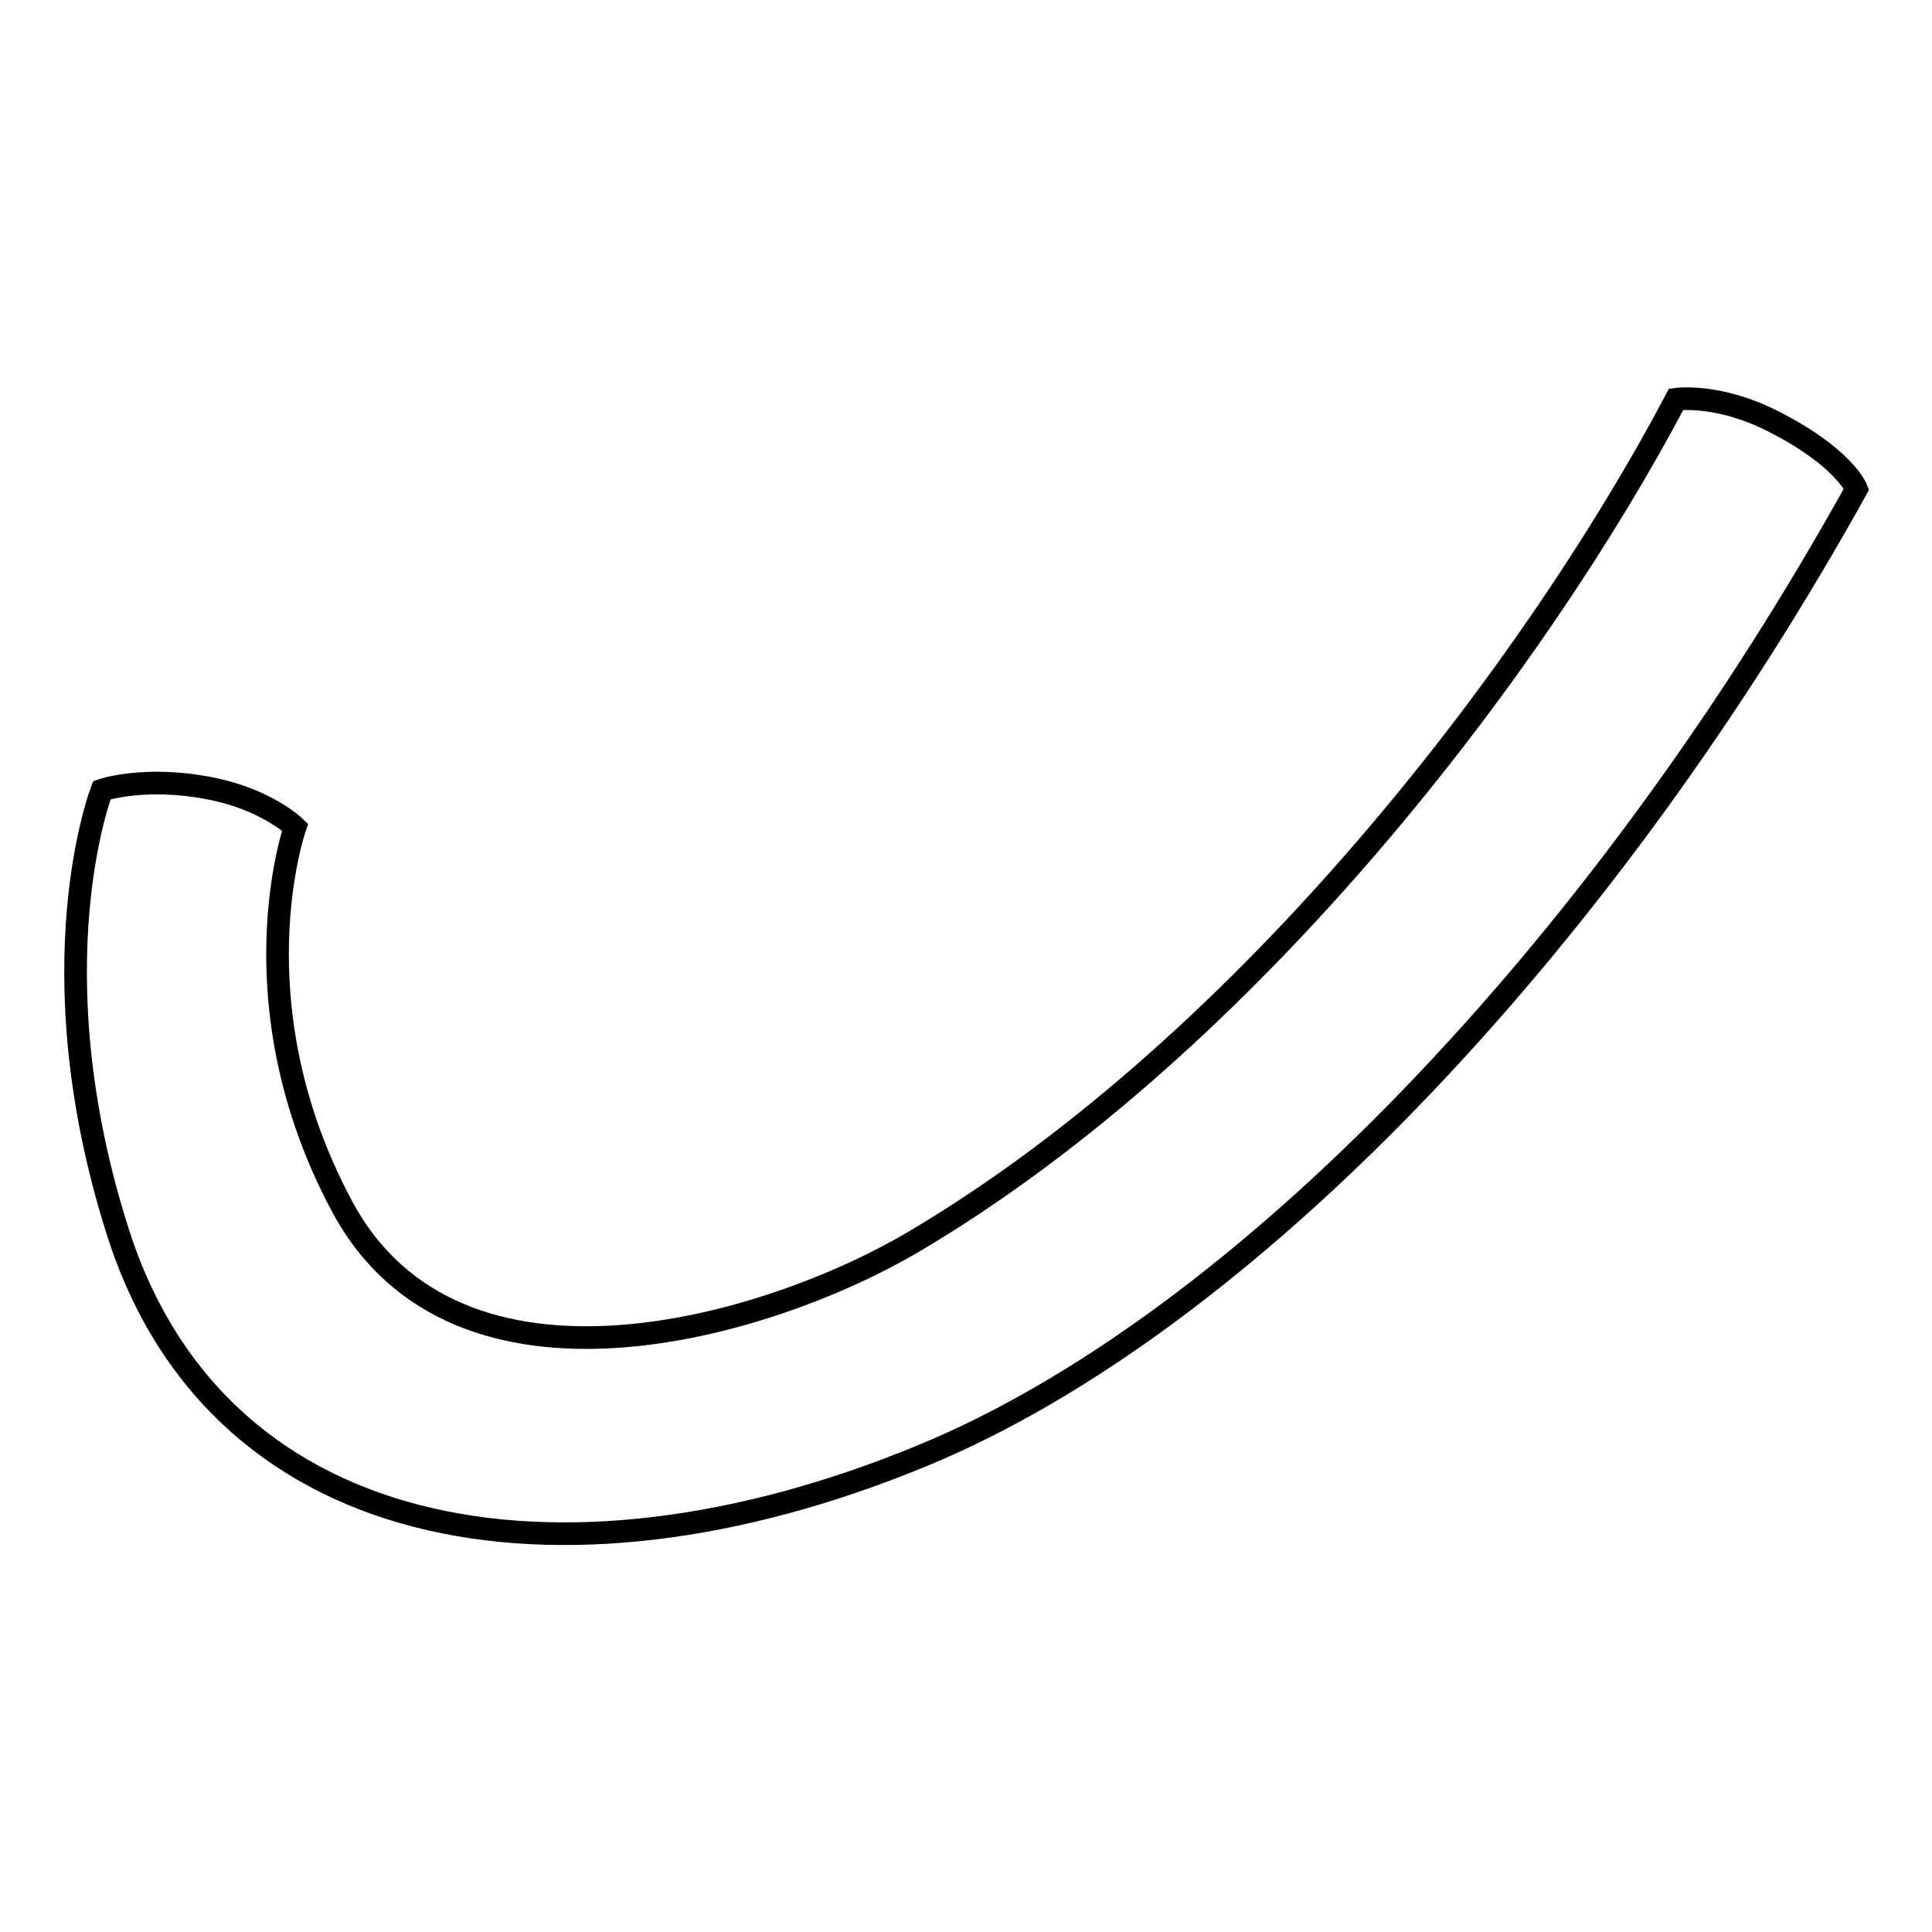
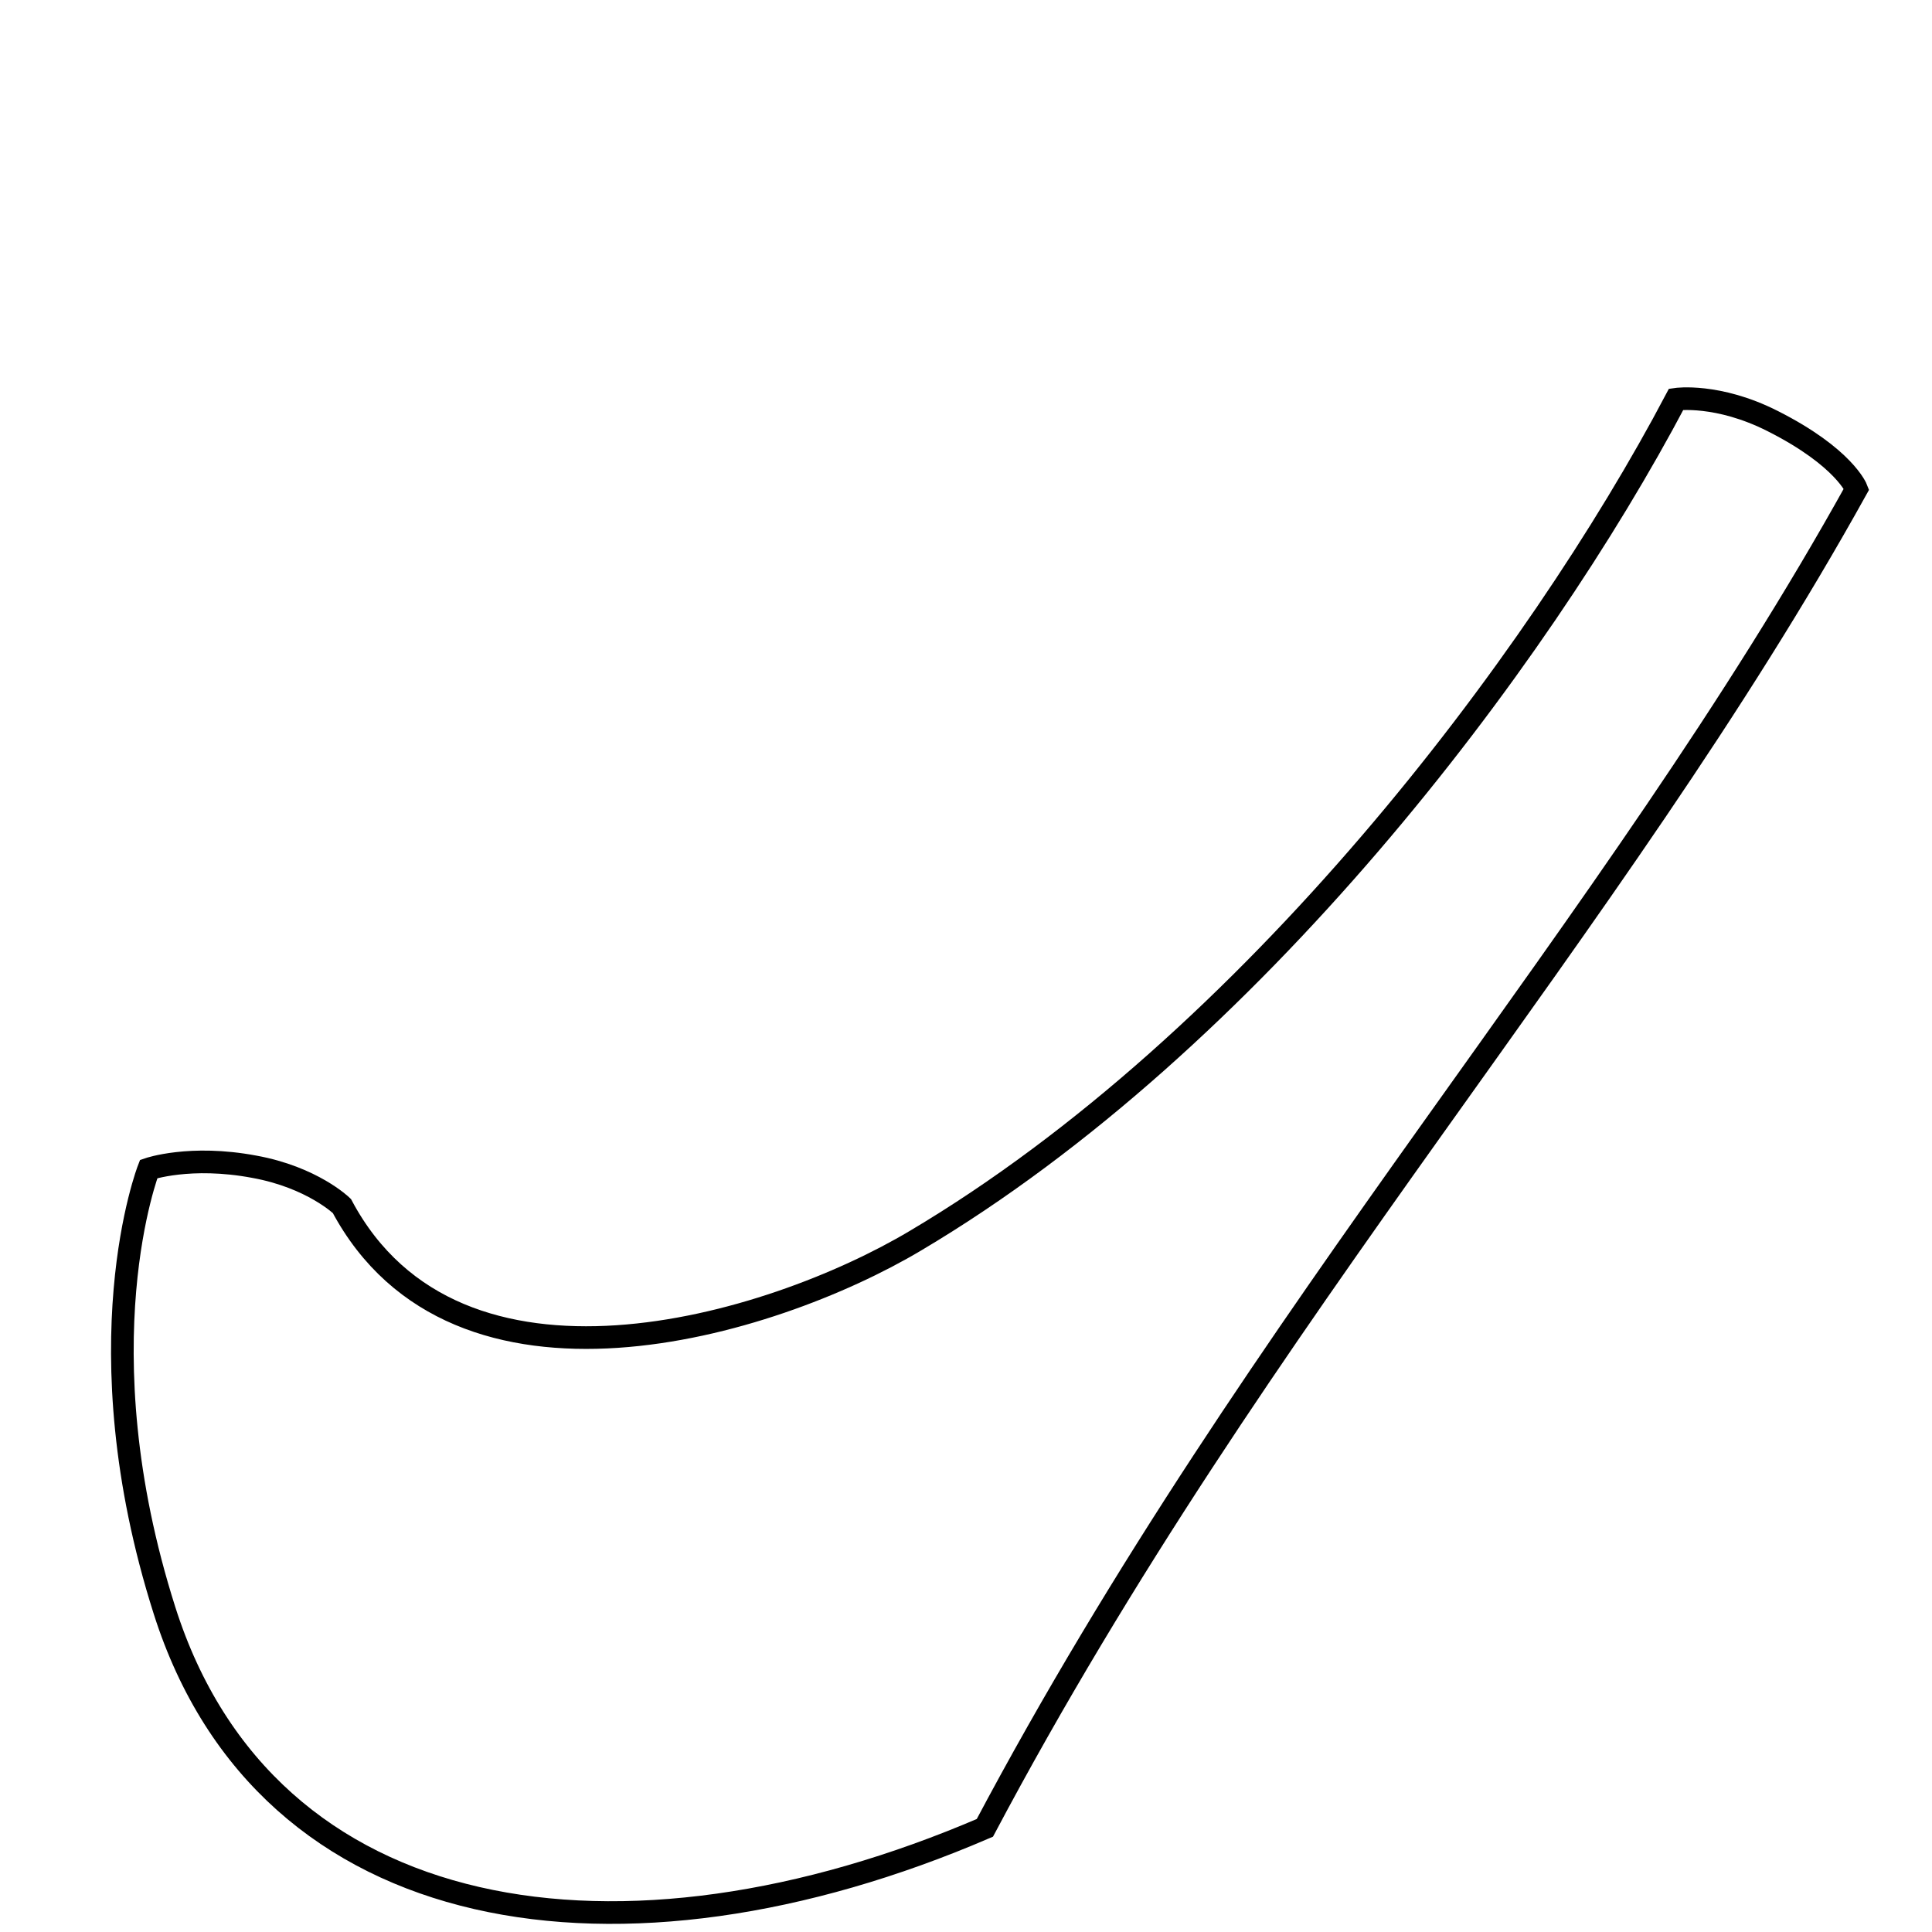
<svg xmlns="http://www.w3.org/2000/svg" version="1.1" x="0px" y="0px" viewBox="0 0 256 256" enable-background="new 0 0 256 256" xml:space="preserve">
  <g>
    <g>
-       <path stroke-width="3" fill-opacity="0" stroke="#000000" d="M45.3,159.8c-14.4-26.9-6.2-50.2-6.2-50.2s-3.9-3.8-11.6-5.2c-8.5-1.6-14,0.3-14,0.3s-9.1,23.3,2.1,58.5c13.5,42.5,60.6,49.5,108.7,28.8C167,173.4,213.6,123.2,246,64.8c0,0-1.6-4.2-11.1-9c-7.3-3.7-12.8-2.9-12.8-2.9c-18.4,34.9-56.3,85.1-100.8,111.5C102,175.9,60.5,188.3,45.3,159.8z" />
+       <path stroke-width="3" fill-opacity="0" stroke="#000000" d="M45.3,159.8s-3.9-3.8-11.6-5.2c-8.5-1.6-14,0.3-14,0.3s-9.1,23.3,2.1,58.5c13.5,42.5,60.6,49.5,108.7,28.8C167,173.4,213.6,123.2,246,64.8c0,0-1.6-4.2-11.1-9c-7.3-3.7-12.8-2.9-12.8-2.9c-18.4,34.9-56.3,85.1-100.8,111.5C102,175.9,60.5,188.3,45.3,159.8z" />
    </g>
  </g>
</svg>